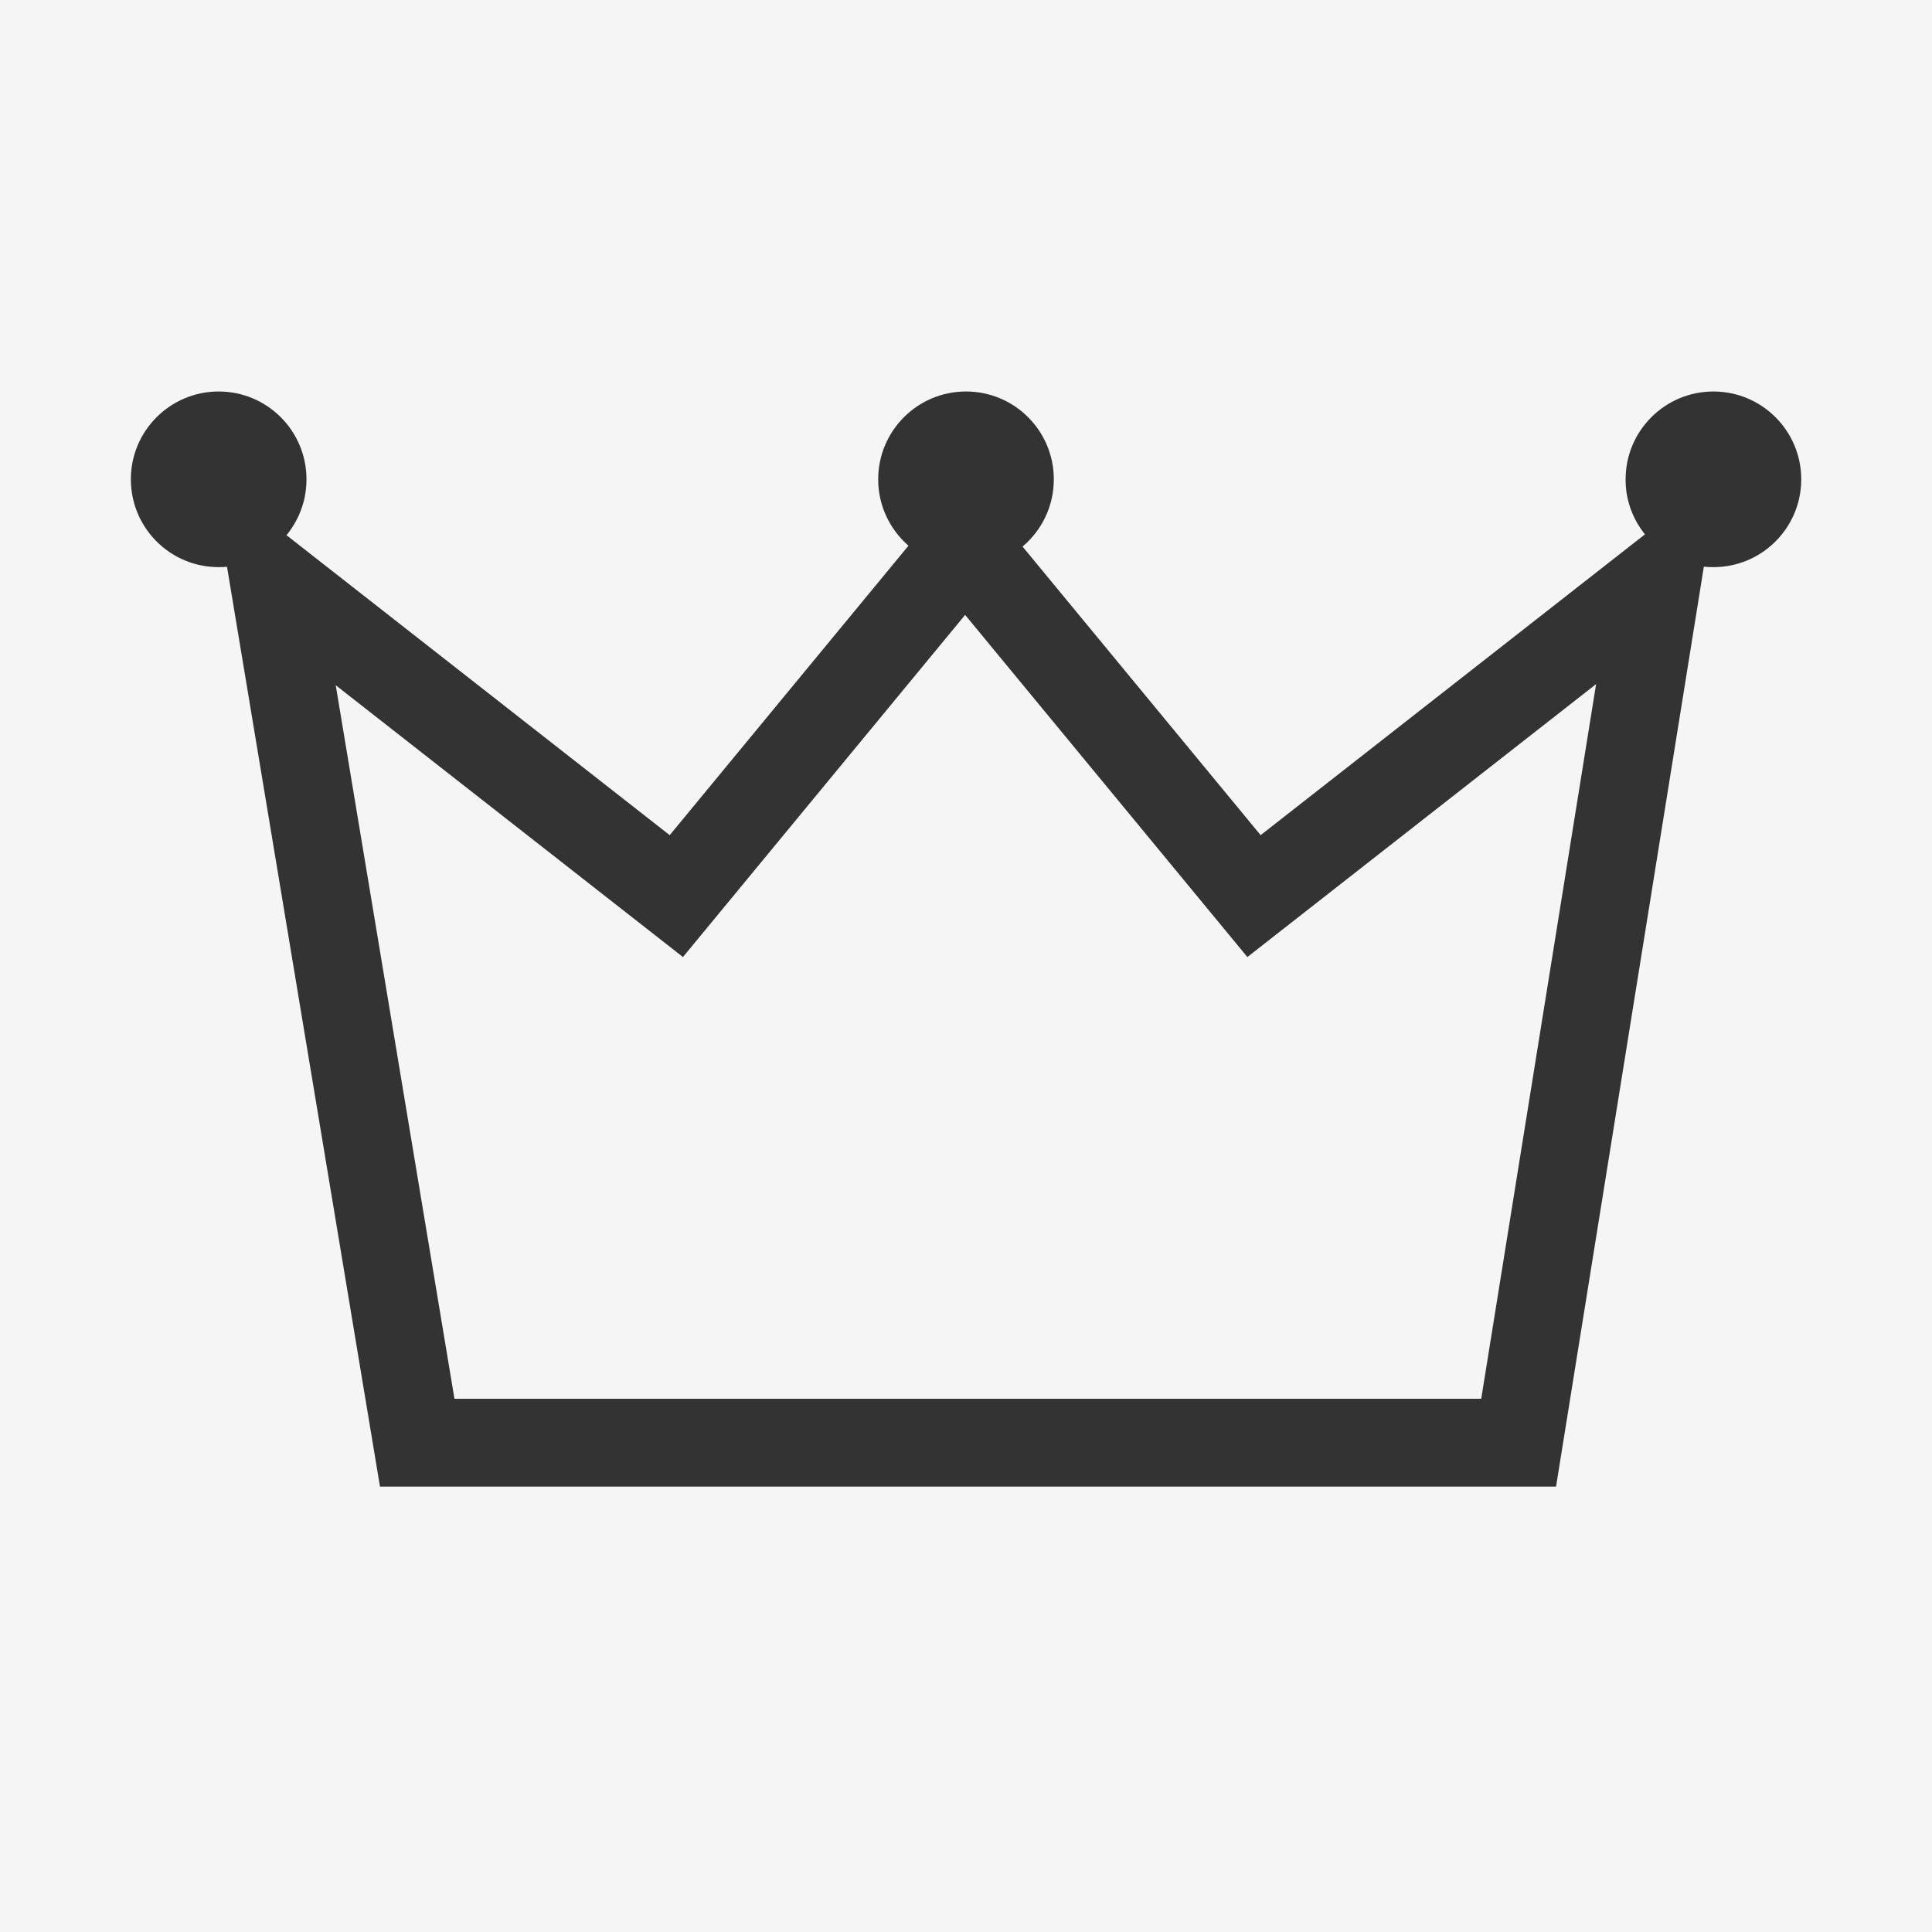
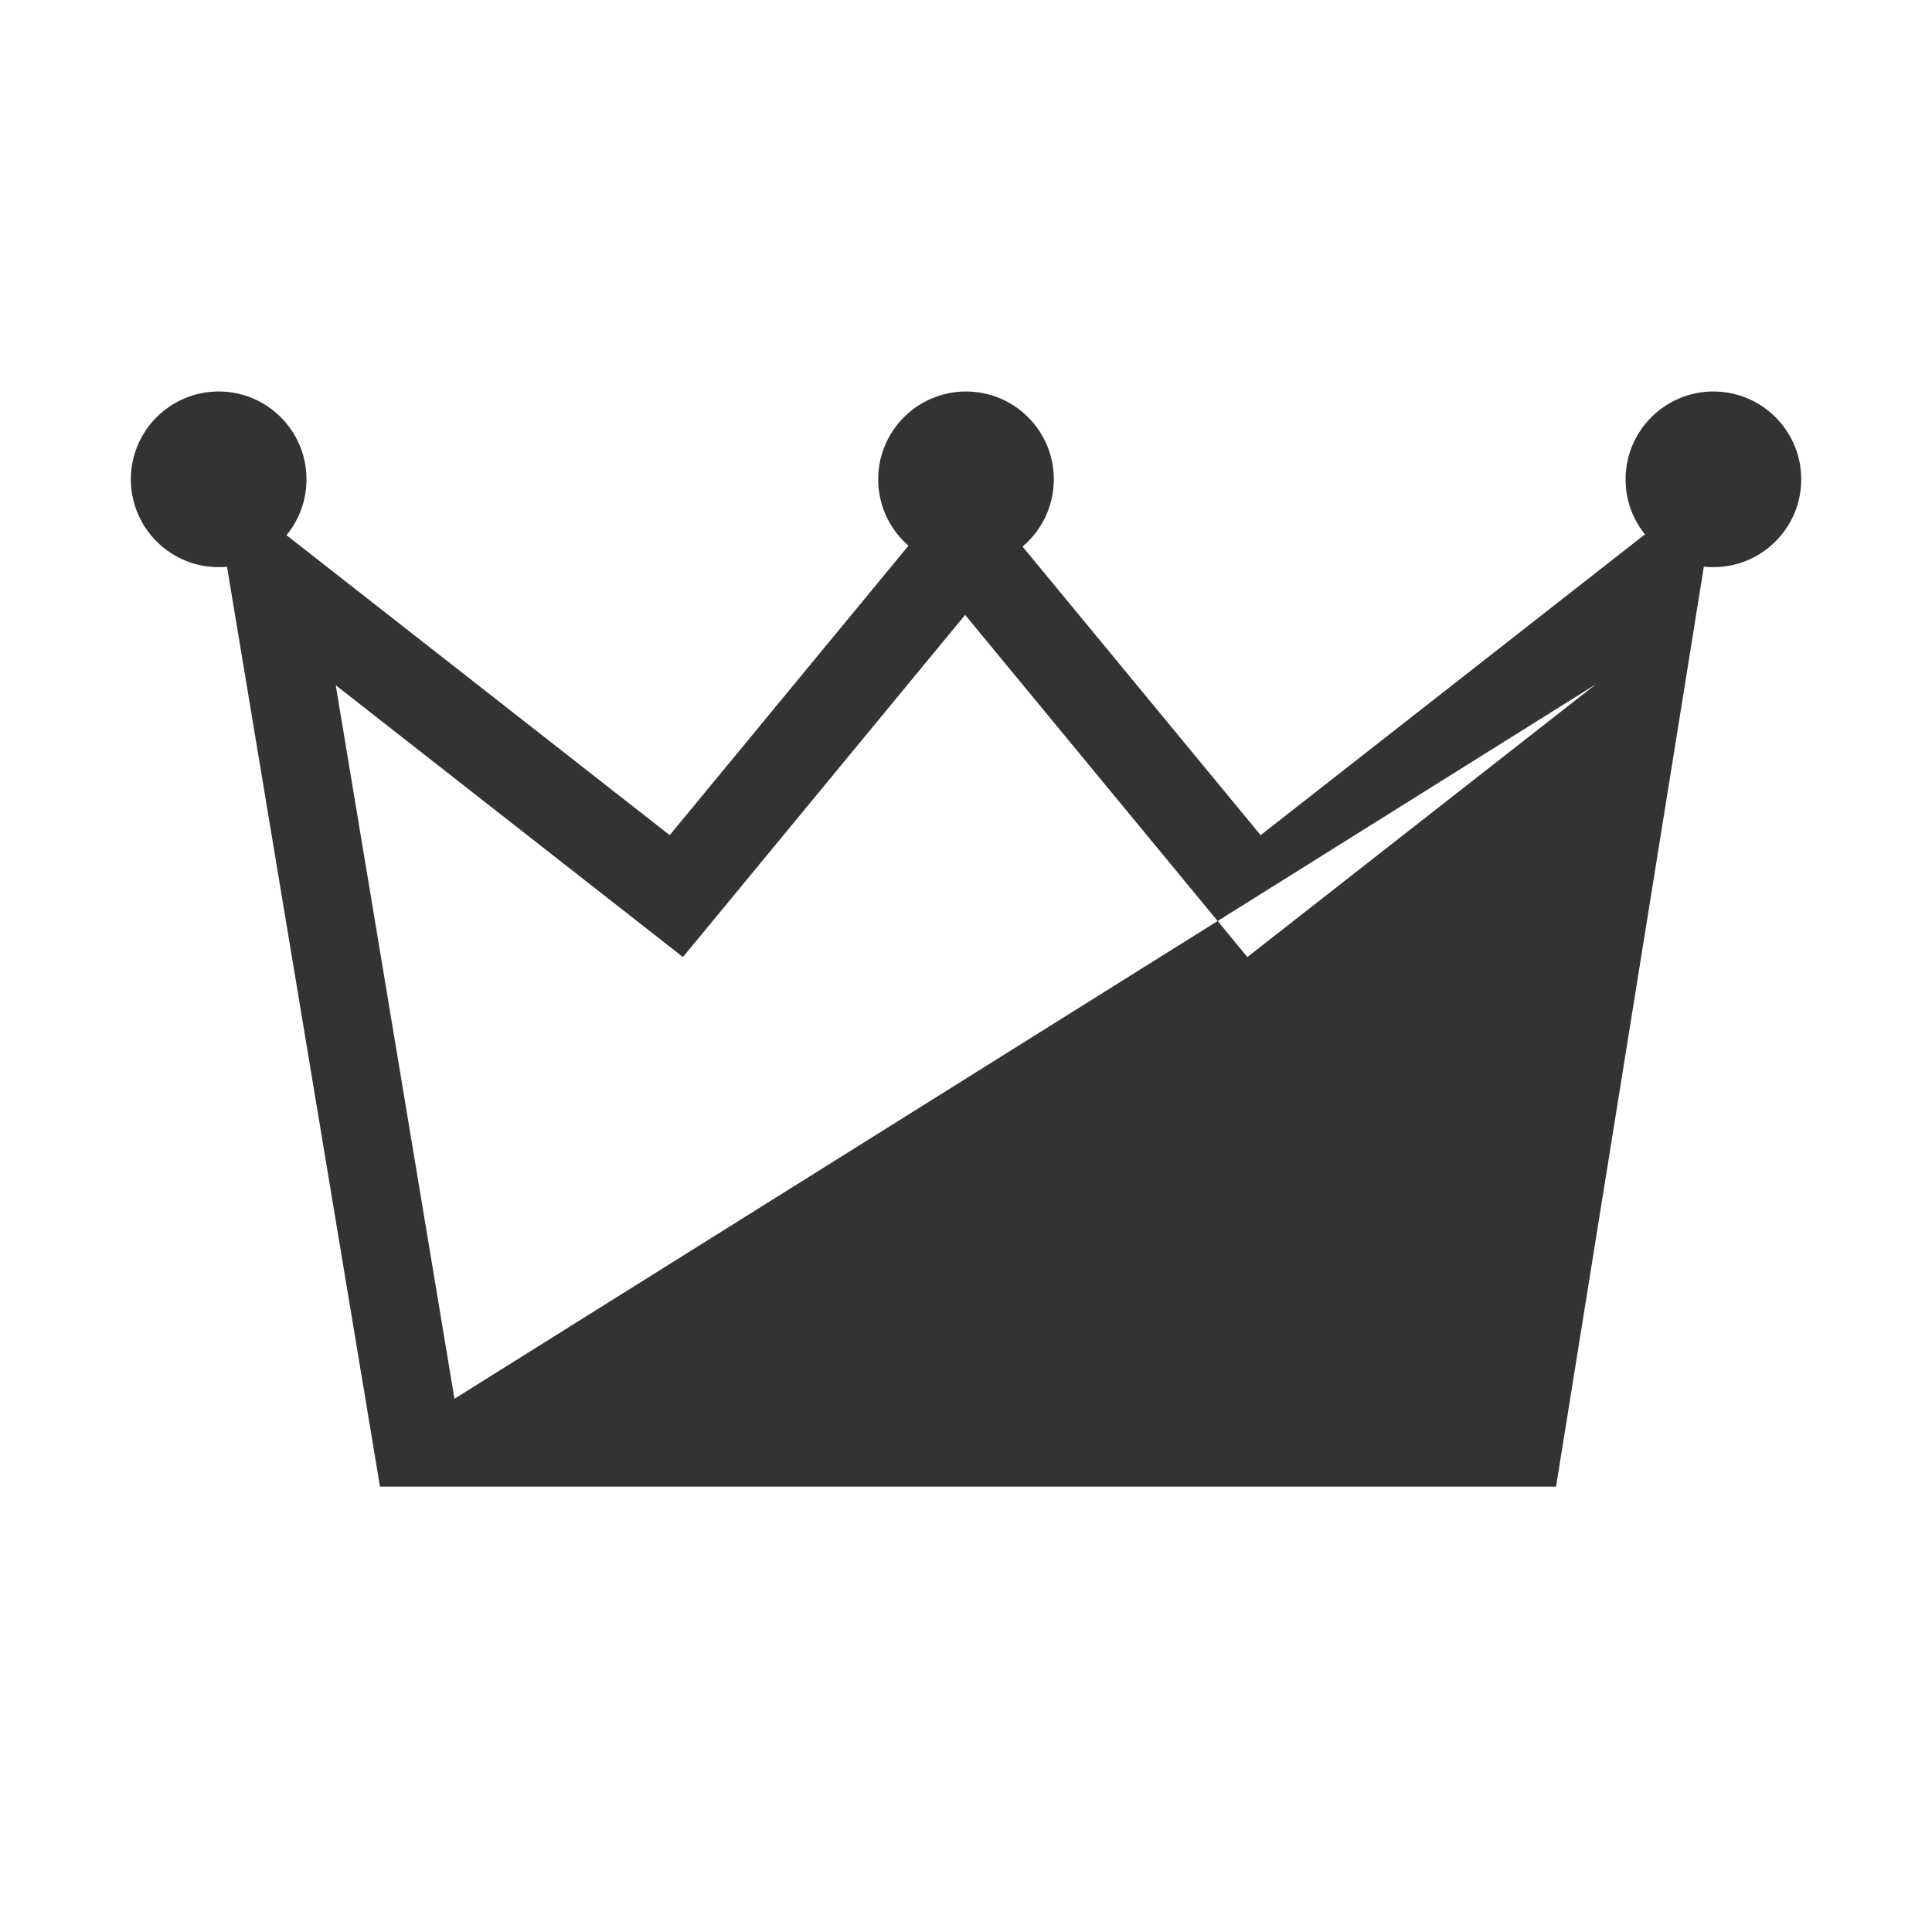
<svg xmlns="http://www.w3.org/2000/svg" width="22" height="22" viewBox="0 0 22 22" fill="none">
-   <rect width="22" height="22" fill="#F5F5F5" />
-   <path fill-rule="evenodd" clip-rule="evenodd" d="M3.468 5.67C3.482 5.602 3.49 5.531 3.49 5.458C3.49 4.906 3.043 4.458 2.49 4.458C1.938 4.458 1.49 4.906 1.49 5.458C1.49 5.769 1.632 6.047 1.854 6.23C2.027 6.373 2.249 6.458 2.49 6.458C2.522 6.458 2.554 6.457 2.585 6.454L4.327 16.928H17.719L19.402 6.453C19.438 6.457 19.474 6.458 19.511 6.458C19.748 6.458 19.966 6.376 20.137 6.238C20.365 6.055 20.511 5.774 20.511 5.458C20.511 4.906 20.063 4.458 19.511 4.458C18.959 4.458 18.511 4.906 18.511 5.458C18.511 5.513 18.515 5.567 18.523 5.619C18.55 5.784 18.617 5.936 18.715 6.064C18.72 6.071 18.726 6.078 18.731 6.085L14.355 9.51L11.644 6.224C11.862 6.04 12 5.765 12 5.458C12 4.906 11.553 4.458 11 4.458C10.448 4.458 10 4.906 10 5.458C10 5.751 10.126 6.014 10.326 6.197C10.332 6.202 10.338 6.208 10.345 6.214L7.626 9.51L3.262 6.094C3.273 6.081 3.284 6.068 3.294 6.054C3.377 5.942 3.437 5.811 3.468 5.67ZM3.823 7.803L5.175 15.928H16.867L18.175 7.79L14.204 10.898L10.99 7.002L7.777 10.898L3.823 7.803Z" fill="#333333" />
+   <path fill-rule="evenodd" clip-rule="evenodd" d="M3.468 5.67C3.482 5.602 3.49 5.531 3.49 5.458C3.49 4.906 3.043 4.458 2.49 4.458C1.938 4.458 1.49 4.906 1.49 5.458C1.49 5.769 1.632 6.047 1.854 6.23C2.027 6.373 2.249 6.458 2.49 6.458C2.522 6.458 2.554 6.457 2.585 6.454L4.327 16.928H17.719L19.402 6.453C19.438 6.457 19.474 6.458 19.511 6.458C19.748 6.458 19.966 6.376 20.137 6.238C20.365 6.055 20.511 5.774 20.511 5.458C20.511 4.906 20.063 4.458 19.511 4.458C18.959 4.458 18.511 4.906 18.511 5.458C18.511 5.513 18.515 5.567 18.523 5.619C18.55 5.784 18.617 5.936 18.715 6.064C18.72 6.071 18.726 6.078 18.731 6.085L14.355 9.51L11.644 6.224C11.862 6.04 12 5.765 12 5.458C12 4.906 11.553 4.458 11 4.458C10.448 4.458 10 4.906 10 5.458C10 5.751 10.126 6.014 10.326 6.197C10.332 6.202 10.338 6.208 10.345 6.214L7.626 9.51L3.262 6.094C3.273 6.081 3.284 6.068 3.294 6.054C3.377 5.942 3.437 5.811 3.468 5.67ZM3.823 7.803L5.175 15.928L18.175 7.79L14.204 10.898L10.99 7.002L7.777 10.898L3.823 7.803Z" fill="#333333" />
</svg>